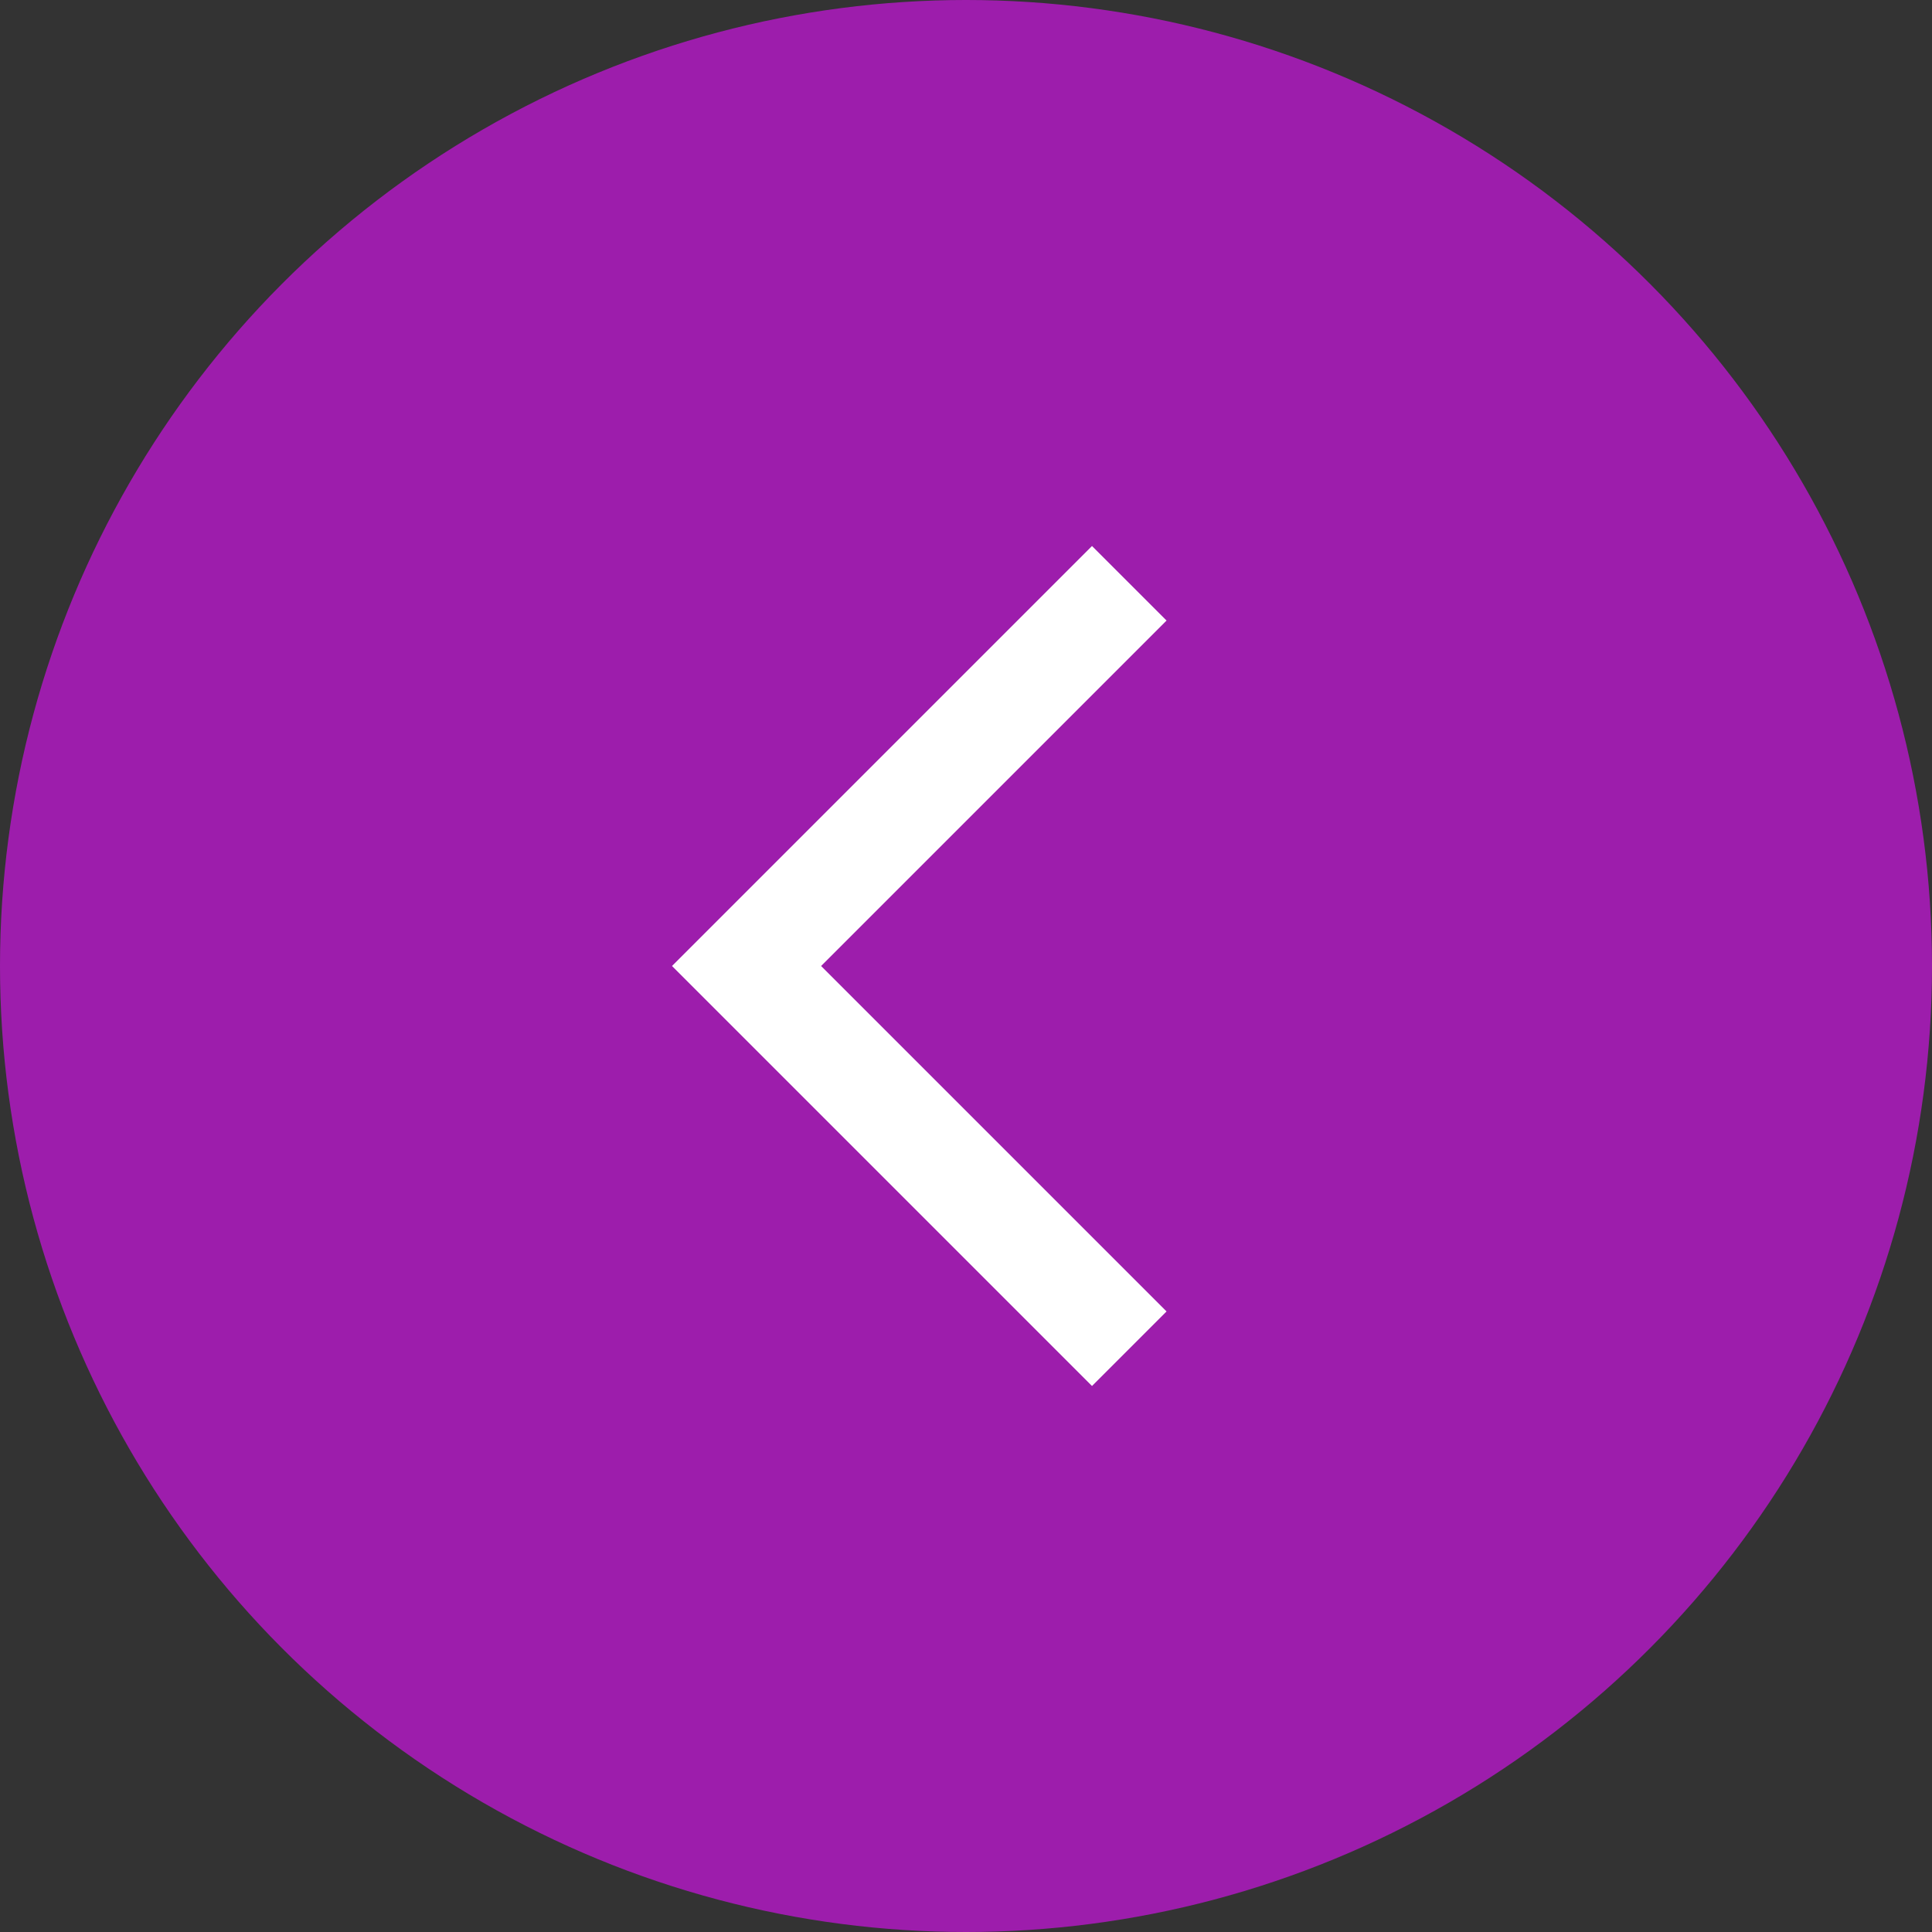
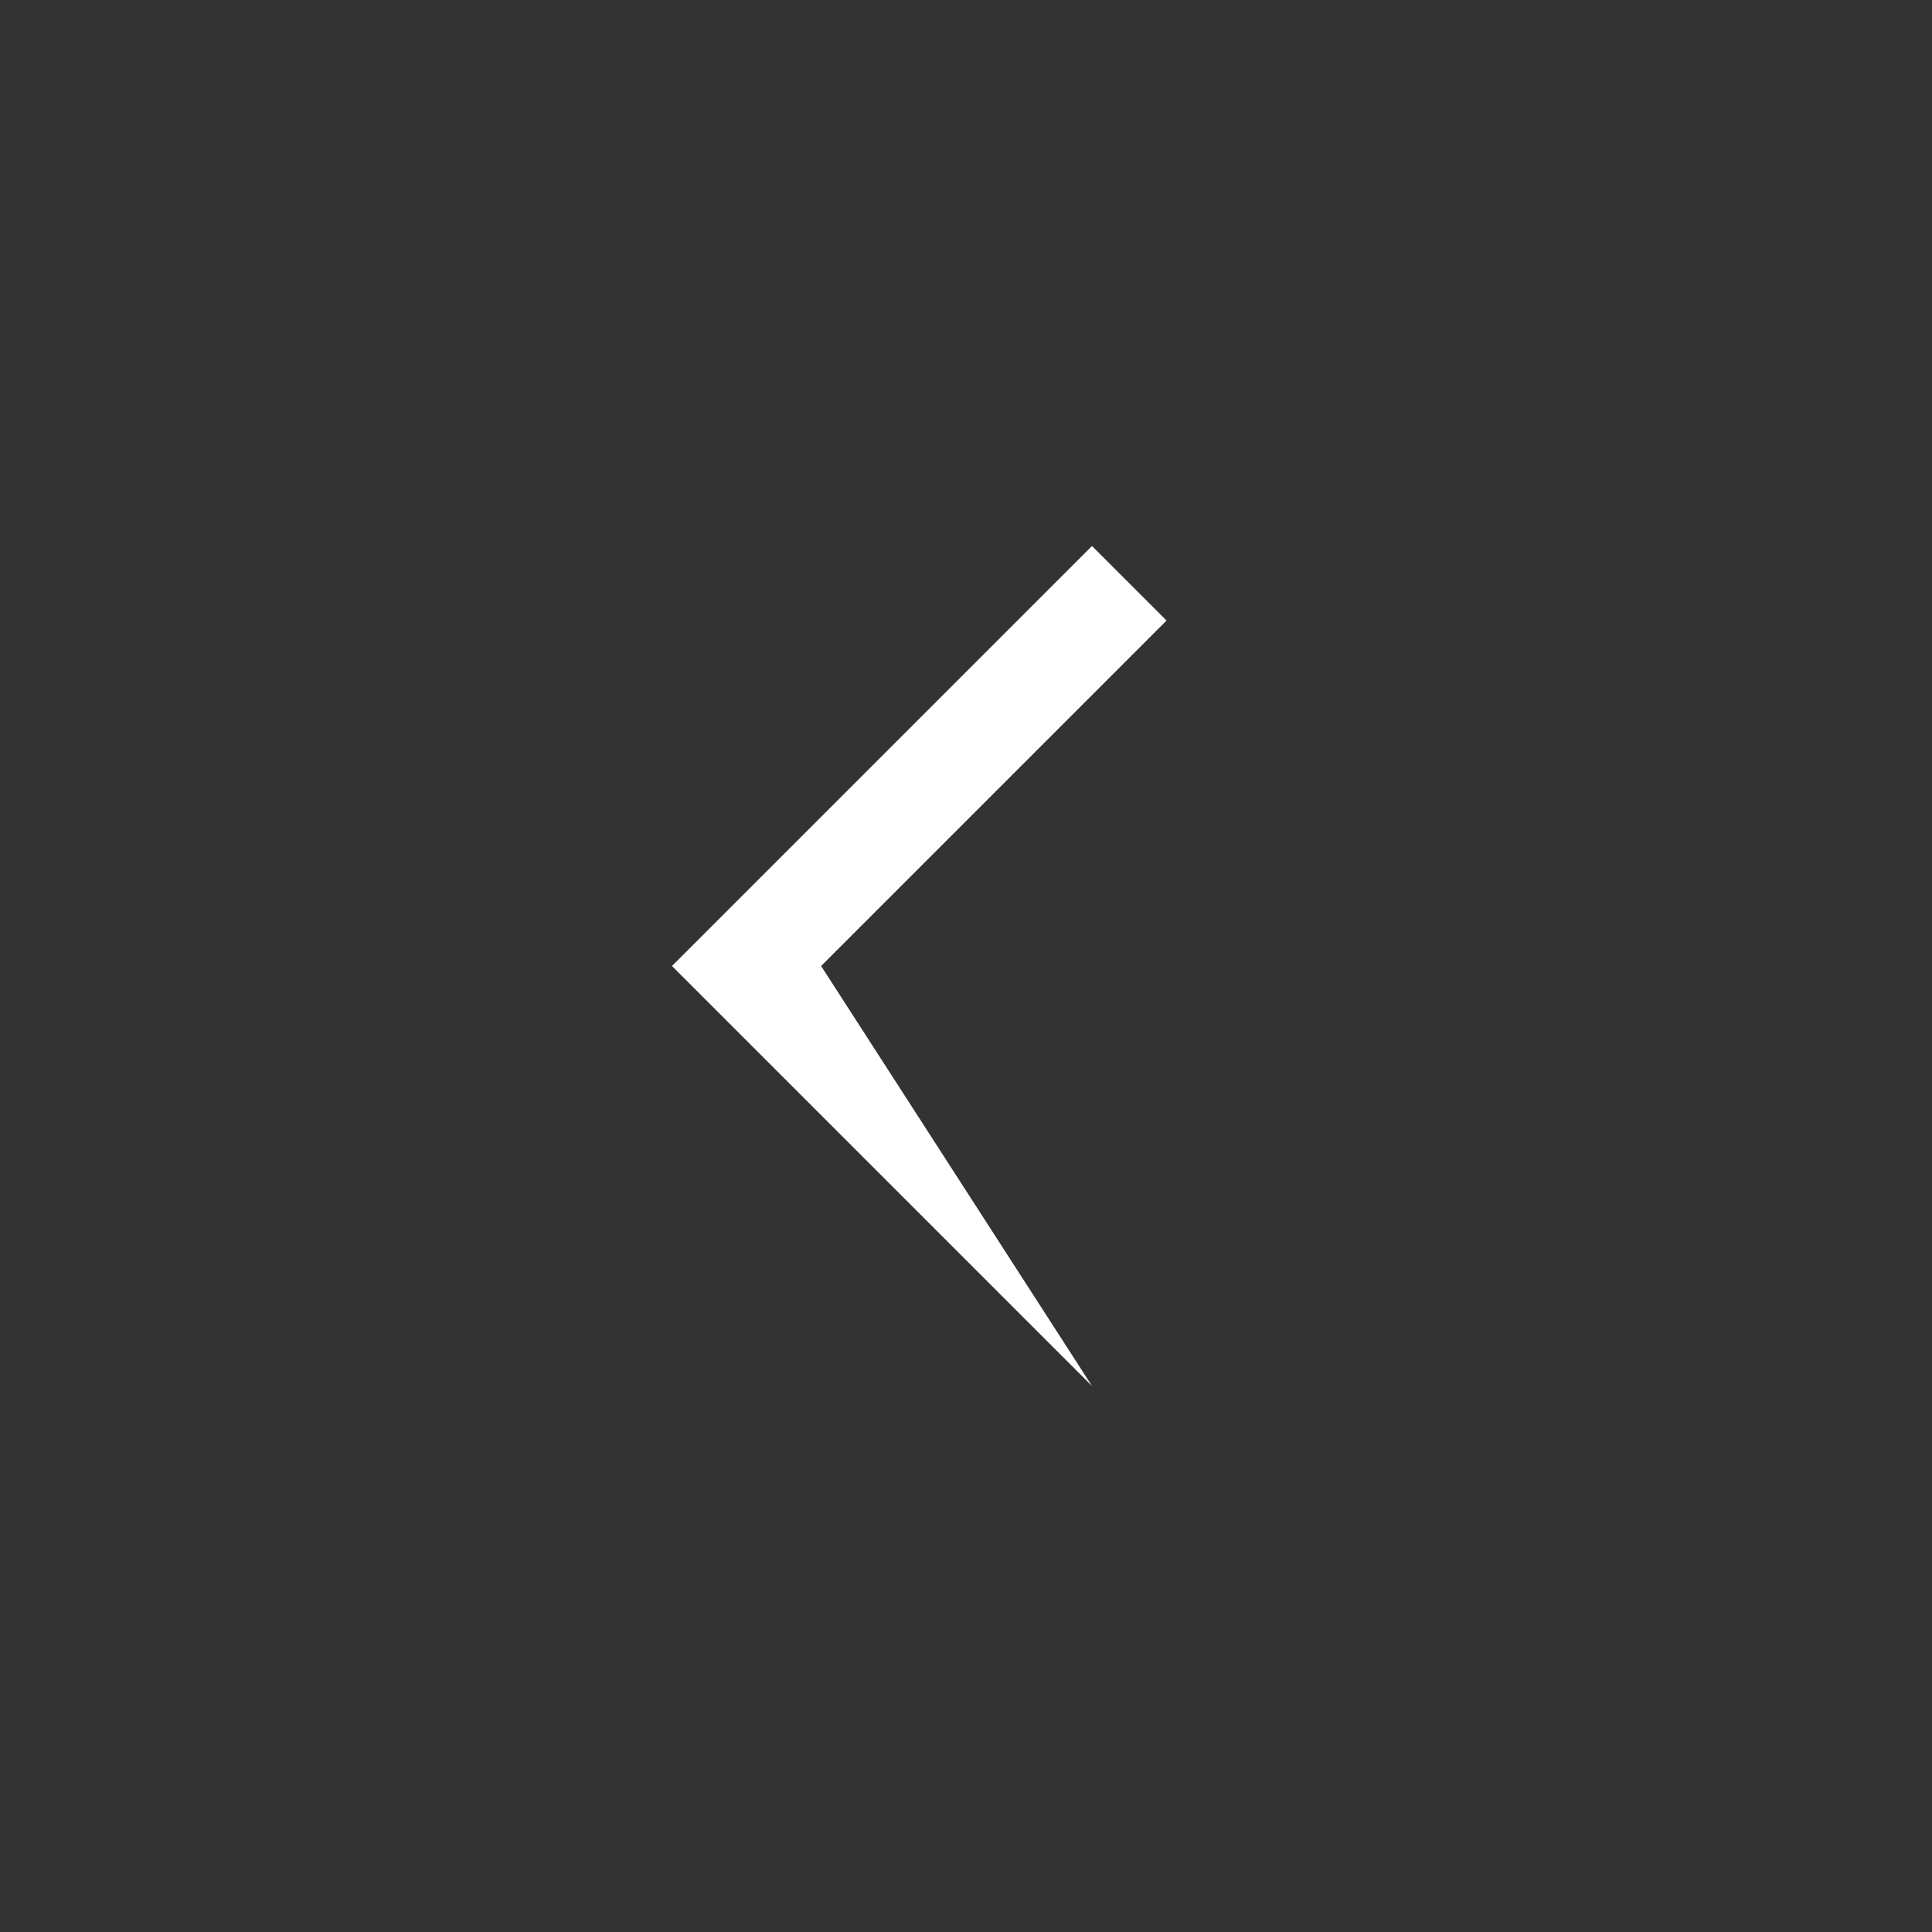
<svg xmlns="http://www.w3.org/2000/svg" width="46" height="46" viewBox="0 0 46 46" fill="none">
  <rect x="0" y="0" width="46" height="46" fill="#333333" stroke="none" />
-   <circle cx="23" cy="23" r="23" fill="#9D1DAC" />
-   <path d="M26 33L16 23L26 13L27.775 14.775L19.55 23L27.775 31.225L26 33Z" fill="white" />
+   <path d="M26 33L16 23L26 13L27.775 14.775L19.55 23L26 33Z" fill="white" />
</svg>